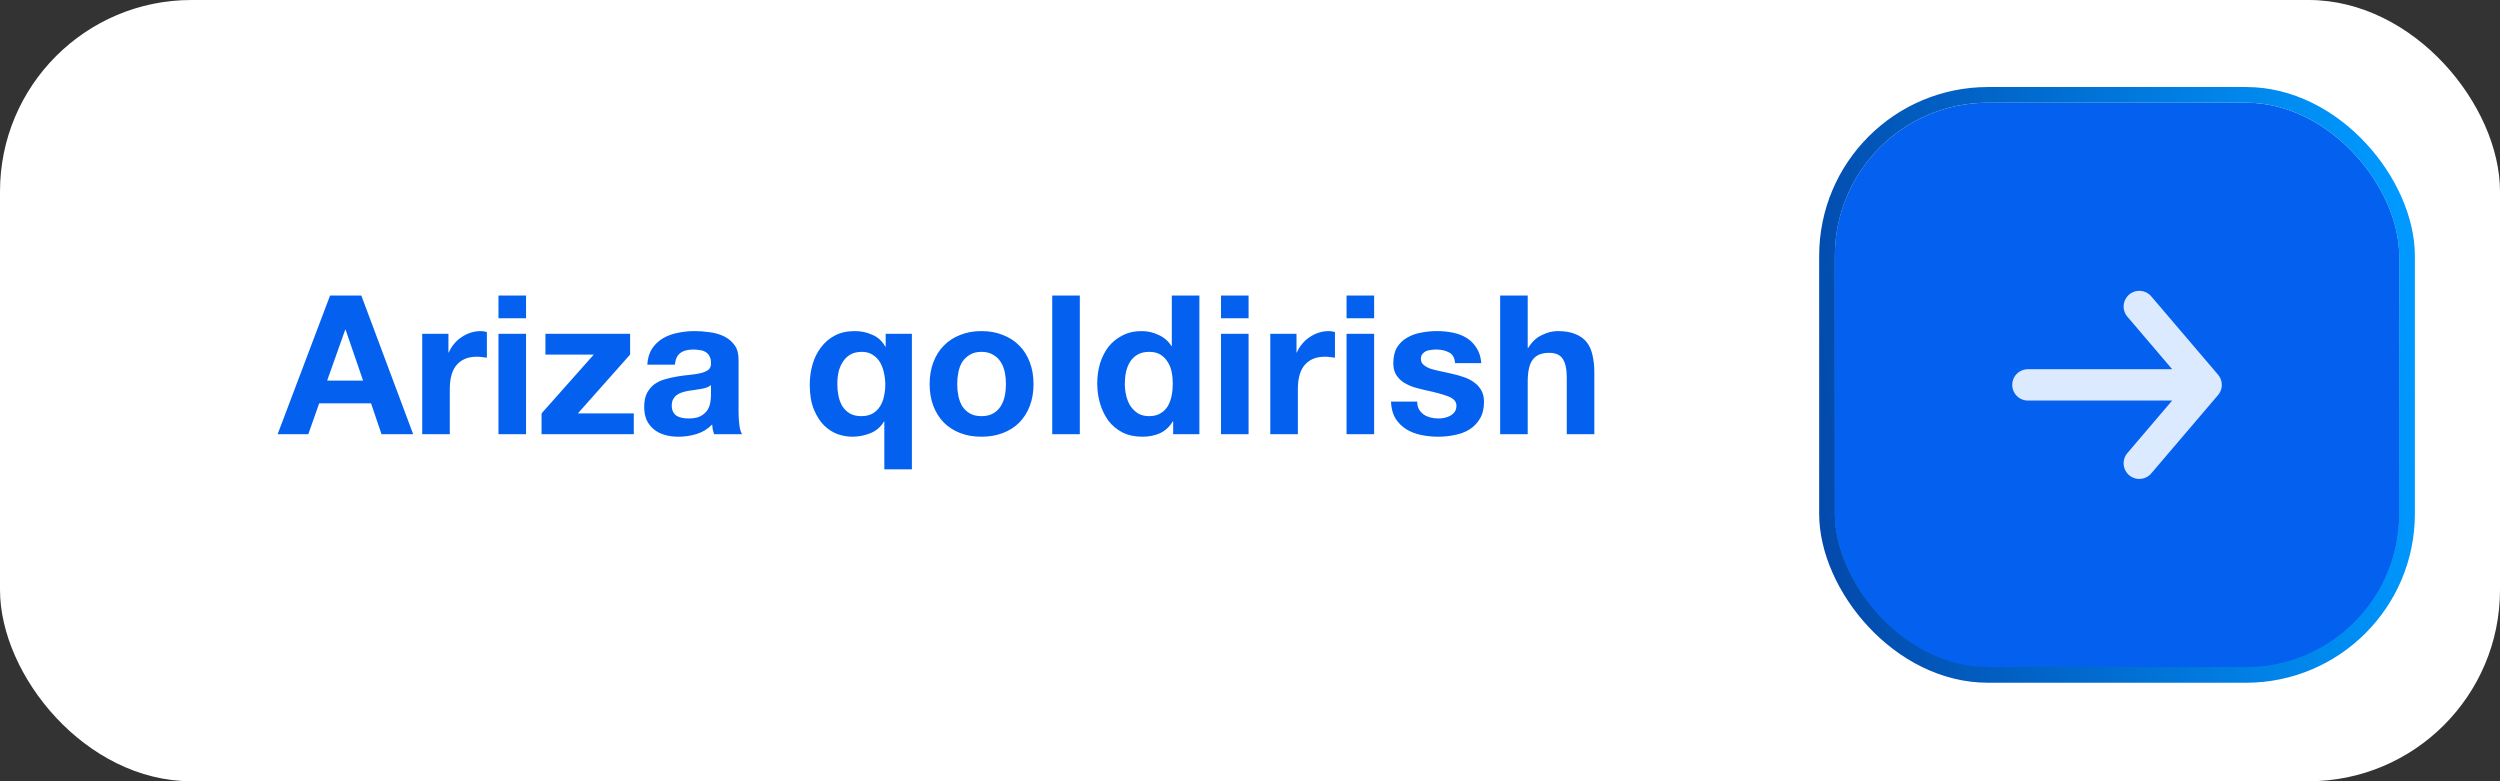
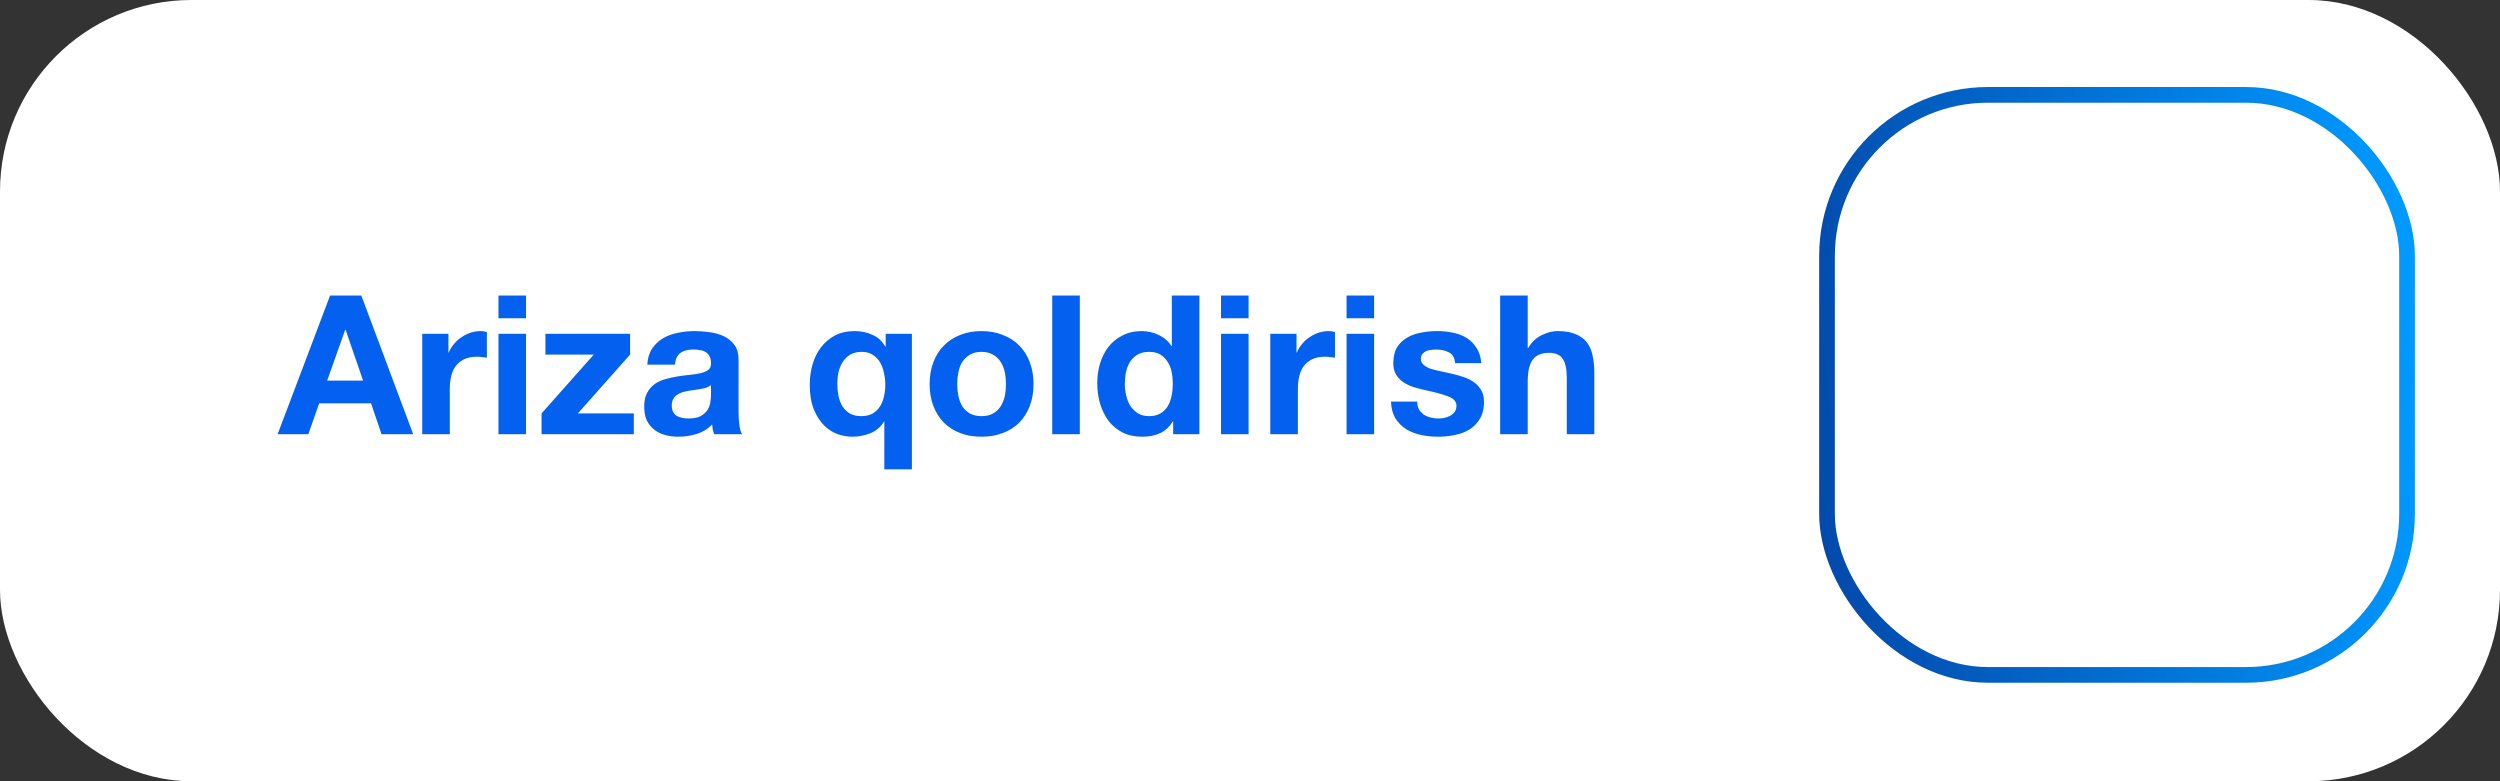
<svg xmlns="http://www.w3.org/2000/svg" width="272" height="85" viewBox="0 0 272 85" fill="none">
  <rect x="0" y="0" width="272" height="85" fill="#333333" stroke="none" />
  <rect width="272" height="85" rx="20.833" fill="white" />
  <path d="M35.594 41.409H39.503L37.601 35.874H37.559L35.594 41.409ZM35.911 32.155H39.312L44.954 47.241H41.51L40.369 43.881H34.728L33.544 47.241H30.206L35.911 32.155ZM45.938 36.317H48.79V38.346H48.832C48.973 38.008 49.163 37.698 49.403 37.416C49.642 37.12 49.917 36.874 50.227 36.677C50.537 36.465 50.868 36.303 51.22 36.191C51.572 36.078 51.938 36.022 52.318 36.022C52.516 36.022 52.734 36.057 52.973 36.127V38.916C52.833 38.888 52.663 38.867 52.466 38.853C52.269 38.825 52.079 38.811 51.896 38.811C51.346 38.811 50.882 38.902 50.501 39.085C50.121 39.268 49.811 39.522 49.572 39.846C49.346 40.156 49.184 40.522 49.086 40.944C48.987 41.367 48.938 41.825 48.938 42.318V47.241H45.938V36.317ZM57.234 34.627H54.234V32.155H57.234V34.627ZM54.234 36.317H57.234V47.241H54.234V36.317ZM58.921 44.98L64.604 38.578H59.343V36.317H68.555V38.578L62.872 44.98H68.957V47.241H58.921V44.98ZM70.426 39.677C70.468 38.973 70.644 38.388 70.954 37.923C71.264 37.458 71.659 37.085 72.138 36.803C72.616 36.522 73.152 36.325 73.743 36.212C74.349 36.085 74.955 36.022 75.56 36.022C76.11 36.022 76.666 36.064 77.229 36.148C77.793 36.219 78.307 36.367 78.772 36.592C79.237 36.818 79.617 37.134 79.913 37.543C80.208 37.937 80.356 38.465 80.356 39.127V44.811C80.356 45.304 80.385 45.776 80.441 46.227C80.497 46.677 80.596 47.015 80.737 47.241H77.694C77.638 47.072 77.588 46.903 77.546 46.734C77.518 46.55 77.497 46.367 77.483 46.184C77.004 46.677 76.441 47.022 75.793 47.22C75.145 47.417 74.483 47.515 73.807 47.515C73.285 47.515 72.799 47.452 72.349 47.325C71.898 47.199 71.504 47.001 71.166 46.734C70.828 46.466 70.56 46.128 70.363 45.719C70.18 45.311 70.088 44.825 70.088 44.262C70.088 43.642 70.194 43.135 70.405 42.74C70.63 42.332 70.912 42.008 71.25 41.769C71.602 41.529 71.997 41.353 72.433 41.24C72.884 41.114 73.335 41.015 73.785 40.944C74.236 40.874 74.68 40.818 75.117 40.776C75.553 40.733 75.941 40.67 76.279 40.585C76.617 40.501 76.884 40.381 77.082 40.226C77.279 40.057 77.37 39.818 77.356 39.508C77.356 39.184 77.3 38.93 77.187 38.747C77.088 38.55 76.948 38.402 76.764 38.303C76.596 38.191 76.391 38.12 76.152 38.092C75.927 38.05 75.68 38.029 75.412 38.029C74.821 38.029 74.356 38.156 74.018 38.409C73.68 38.663 73.483 39.085 73.426 39.677H70.426ZM77.356 41.895C77.229 42.008 77.067 42.099 76.87 42.17C76.687 42.226 76.483 42.276 76.257 42.318C76.046 42.36 75.821 42.395 75.581 42.423C75.342 42.452 75.103 42.487 74.863 42.529C74.638 42.571 74.412 42.628 74.187 42.698C73.976 42.769 73.785 42.867 73.616 42.994C73.462 43.107 73.335 43.255 73.236 43.438C73.138 43.621 73.088 43.853 73.088 44.135C73.088 44.403 73.138 44.628 73.236 44.811C73.335 44.994 73.469 45.142 73.638 45.255C73.807 45.353 74.004 45.424 74.229 45.466C74.454 45.508 74.687 45.529 74.926 45.529C75.518 45.529 75.976 45.431 76.3 45.233C76.624 45.036 76.863 44.804 77.018 44.536C77.173 44.255 77.265 43.973 77.293 43.691C77.335 43.41 77.356 43.184 77.356 43.015V41.895ZM91.101 41.79C91.101 42.226 91.143 42.656 91.228 43.078C91.312 43.487 91.453 43.86 91.65 44.198C91.862 44.522 92.129 44.783 92.453 44.98C92.791 45.177 93.207 45.276 93.7 45.276C94.193 45.276 94.601 45.184 94.925 45.001C95.263 44.804 95.531 44.55 95.728 44.24C95.939 43.917 96.087 43.55 96.172 43.142C96.27 42.719 96.32 42.283 96.32 41.832C96.32 41.409 96.27 40.987 96.172 40.564C96.087 40.142 95.946 39.761 95.749 39.423C95.552 39.085 95.284 38.811 94.946 38.599C94.622 38.388 94.228 38.282 93.763 38.282C93.27 38.282 92.855 38.381 92.516 38.578C92.178 38.775 91.904 39.043 91.692 39.381C91.481 39.705 91.326 40.078 91.228 40.501C91.143 40.909 91.101 41.339 91.101 41.79ZM99.214 51.065H96.214V45.867H96.172C95.82 46.459 95.326 46.882 94.693 47.135C94.059 47.389 93.404 47.515 92.728 47.515C92.221 47.515 91.692 47.424 91.143 47.241C90.608 47.044 90.115 46.727 89.664 46.29C89.213 45.839 88.84 45.255 88.544 44.536C88.249 43.804 88.101 42.909 88.101 41.853C88.101 41.106 88.199 40.381 88.396 39.677C88.594 38.973 88.897 38.353 89.305 37.818C89.713 37.268 90.221 36.832 90.826 36.508C91.446 36.184 92.171 36.022 93.002 36.022C93.678 36.022 94.312 36.156 94.904 36.423C95.51 36.677 95.981 37.106 96.32 37.712H96.362V36.317H99.214V51.065ZM104.144 41.79C104.144 42.226 104.186 42.656 104.271 43.078C104.355 43.487 104.496 43.86 104.693 44.198C104.905 44.522 105.179 44.783 105.517 44.98C105.855 45.177 106.278 45.276 106.785 45.276C107.292 45.276 107.715 45.177 108.053 44.98C108.405 44.783 108.679 44.522 108.877 44.198C109.088 43.86 109.236 43.487 109.32 43.078C109.405 42.656 109.447 42.226 109.447 41.79C109.447 41.353 109.405 40.923 109.32 40.501C109.236 40.078 109.088 39.705 108.877 39.381C108.679 39.057 108.405 38.797 108.053 38.599C107.715 38.388 107.292 38.282 106.785 38.282C106.278 38.282 105.855 38.388 105.517 38.599C105.179 38.797 104.905 39.057 104.693 39.381C104.496 39.705 104.355 40.078 104.271 40.501C104.186 40.923 104.144 41.353 104.144 41.79ZM101.144 41.79C101.144 40.916 101.277 40.128 101.545 39.423C101.813 38.705 102.193 38.099 102.686 37.606C103.179 37.099 103.771 36.712 104.461 36.444C105.151 36.163 105.926 36.022 106.785 36.022C107.644 36.022 108.419 36.163 109.109 36.444C109.813 36.712 110.412 37.099 110.905 37.606C111.398 38.099 111.778 38.705 112.046 39.423C112.313 40.128 112.447 40.916 112.447 41.79C112.447 42.663 112.313 43.452 112.046 44.156C111.778 44.86 111.398 45.466 110.905 45.973C110.412 46.466 109.813 46.846 109.109 47.114C108.419 47.382 107.644 47.515 106.785 47.515C105.926 47.515 105.151 47.382 104.461 47.114C103.771 46.846 103.179 46.466 102.686 45.973C102.193 45.466 101.813 44.86 101.545 44.156C101.277 43.452 101.144 42.663 101.144 41.79ZM114.483 32.155H117.483V47.241H114.483V32.155ZM127.599 41.747C127.599 41.297 127.557 40.867 127.472 40.459C127.388 40.036 127.24 39.67 127.029 39.36C126.832 39.036 126.571 38.775 126.247 38.578C125.923 38.381 125.515 38.282 125.022 38.282C124.529 38.282 124.113 38.381 123.775 38.578C123.437 38.775 123.162 39.036 122.951 39.36C122.754 39.684 122.606 40.057 122.507 40.48C122.423 40.888 122.381 41.318 122.381 41.769C122.381 42.191 122.43 42.614 122.528 43.036C122.627 43.459 122.782 43.839 122.993 44.177C123.219 44.501 123.493 44.769 123.817 44.98C124.155 45.177 124.557 45.276 125.022 45.276C125.515 45.276 125.923 45.177 126.247 44.98C126.585 44.783 126.853 44.522 127.05 44.198C127.247 43.86 127.388 43.48 127.472 43.057C127.557 42.635 127.599 42.198 127.599 41.747ZM127.641 45.846H127.599C127.247 46.438 126.782 46.867 126.205 47.135C125.641 47.389 125 47.515 124.282 47.515C123.465 47.515 122.747 47.36 122.127 47.051C121.507 46.727 120.993 46.297 120.585 45.762C120.19 45.212 119.887 44.586 119.676 43.881C119.479 43.177 119.38 42.445 119.38 41.684C119.38 40.952 119.479 40.247 119.676 39.571C119.887 38.881 120.19 38.275 120.585 37.754C120.993 37.233 121.5 36.818 122.106 36.508C122.712 36.184 123.416 36.022 124.219 36.022C124.867 36.022 125.479 36.163 126.057 36.444C126.648 36.712 127.113 37.113 127.451 37.648H127.494V32.155H130.494V47.241H127.641V45.846ZM135.846 34.627H132.846V32.155H135.846V34.627ZM132.846 36.317H135.846V47.241H132.846V36.317ZM138.208 36.317H141.061V38.346H141.103C141.244 38.008 141.434 37.698 141.674 37.416C141.913 37.12 142.188 36.874 142.498 36.677C142.807 36.465 143.138 36.303 143.491 36.191C143.843 36.078 144.209 36.022 144.589 36.022C144.786 36.022 145.005 36.057 145.244 36.127V38.916C145.103 38.888 144.934 38.867 144.737 38.853C144.54 38.825 144.35 38.811 144.167 38.811C143.617 38.811 143.152 38.902 142.772 39.085C142.392 39.268 142.082 39.522 141.843 39.846C141.617 40.156 141.455 40.522 141.357 40.944C141.258 41.367 141.209 41.825 141.209 42.318V47.241H138.208V36.317ZM149.505 34.627H146.505V32.155H149.505V34.627ZM146.505 36.317H149.505V47.241H146.505V36.317ZM154.192 43.691C154.192 44.015 154.255 44.297 154.382 44.536C154.523 44.762 154.699 44.952 154.91 45.107C155.121 45.248 155.361 45.353 155.628 45.424C155.91 45.494 156.199 45.529 156.495 45.529C156.706 45.529 156.924 45.508 157.15 45.466C157.389 45.41 157.6 45.332 157.783 45.233C157.981 45.121 158.143 44.98 158.269 44.811C158.396 44.628 158.46 44.403 158.46 44.135C158.46 43.684 158.157 43.346 157.551 43.121C156.959 42.895 156.128 42.67 155.058 42.445C154.621 42.346 154.192 42.233 153.769 42.107C153.361 41.966 152.994 41.79 152.67 41.578C152.346 41.353 152.086 41.078 151.889 40.754C151.691 40.416 151.593 40.008 151.593 39.529C151.593 38.825 151.727 38.247 151.994 37.796C152.276 37.346 152.642 36.993 153.093 36.74C153.544 36.472 154.051 36.289 154.614 36.191C155.178 36.078 155.755 36.022 156.347 36.022C156.938 36.022 157.509 36.078 158.058 36.191C158.622 36.303 159.122 36.493 159.558 36.761C159.995 37.029 160.354 37.388 160.636 37.839C160.932 38.275 161.108 38.832 161.164 39.508H158.312C158.269 38.93 158.051 38.543 157.657 38.346C157.262 38.135 156.797 38.029 156.262 38.029C156.093 38.029 155.91 38.043 155.713 38.071C155.516 38.085 155.333 38.127 155.164 38.198C155.009 38.268 154.875 38.374 154.762 38.515C154.649 38.642 154.593 38.818 154.593 39.043C154.593 39.311 154.692 39.529 154.889 39.698C155.086 39.867 155.34 40.008 155.65 40.12C155.973 40.219 156.34 40.311 156.748 40.395C157.157 40.48 157.572 40.571 157.995 40.67C158.431 40.768 158.854 40.888 159.262 41.029C159.685 41.17 160.058 41.36 160.382 41.599C160.706 41.825 160.967 42.114 161.164 42.466C161.361 42.804 161.46 43.226 161.46 43.733C161.46 44.452 161.312 45.057 161.016 45.55C160.734 46.029 160.361 46.417 159.896 46.712C159.431 47.008 158.896 47.213 158.291 47.325C157.699 47.452 157.093 47.515 156.474 47.515C155.84 47.515 155.22 47.452 154.614 47.325C154.009 47.199 153.466 46.987 152.987 46.691C152.523 46.396 152.135 46.008 151.825 45.529C151.53 45.036 151.368 44.424 151.339 43.691H154.192ZM163.216 32.155H166.216V37.839H166.279C166.66 37.205 167.146 36.747 167.737 36.465C168.329 36.169 168.906 36.022 169.47 36.022C170.273 36.022 170.928 36.134 171.435 36.36C171.956 36.571 172.364 36.874 172.66 37.268C172.956 37.648 173.16 38.12 173.273 38.684C173.4 39.233 173.463 39.846 173.463 40.522V47.241H170.463V41.071C170.463 40.17 170.322 39.501 170.04 39.064C169.758 38.613 169.258 38.388 168.54 38.388C167.723 38.388 167.131 38.635 166.765 39.127C166.399 39.606 166.216 40.402 166.216 41.515V47.241H163.216V32.155Z" fill="#0461F0" />
-   <rect x="198.778" y="10.321" width="63.108" height="63.108" rx="17.52" fill="#0461F0" />
  <rect x="198.778" y="10.321" width="63.108" height="63.108" rx="17.52" stroke="url(#paint0_linear_192_2801)" stroke-width="1.706" />
  <rect x="198.778" y="10.321" width="63.108" height="63.108" rx="17.52" stroke="url(#paint1_linear_192_2801)" stroke-width="1.706" />
-   <path d="M220.637 41.875H240.027M240.027 41.875L232.756 33.347M240.027 41.875L232.756 50.403" stroke="#DCEAFF" stroke-width="3.411" stroke-linecap="round" stroke-linejoin="round" />
  <defs>
    <linearGradient id="paint0_linear_192_2801" x1="230.332" y1="11.174" x2="230.332" y2="72.576" gradientUnits="userSpaceOnUse">
      <stop stop-color="white" />
      <stop offset="1" stop-color="white" stop-opacity="0" />
    </linearGradient>
    <linearGradient id="paint1_linear_192_2801" x1="257.35" y1="-11.035" x2="130.621" y2="2.3" gradientUnits="userSpaceOnUse">
      <stop stop-color="#0099FF" />
      <stop offset="1" stop-color="#05005D" />
    </linearGradient>
  </defs>
</svg>